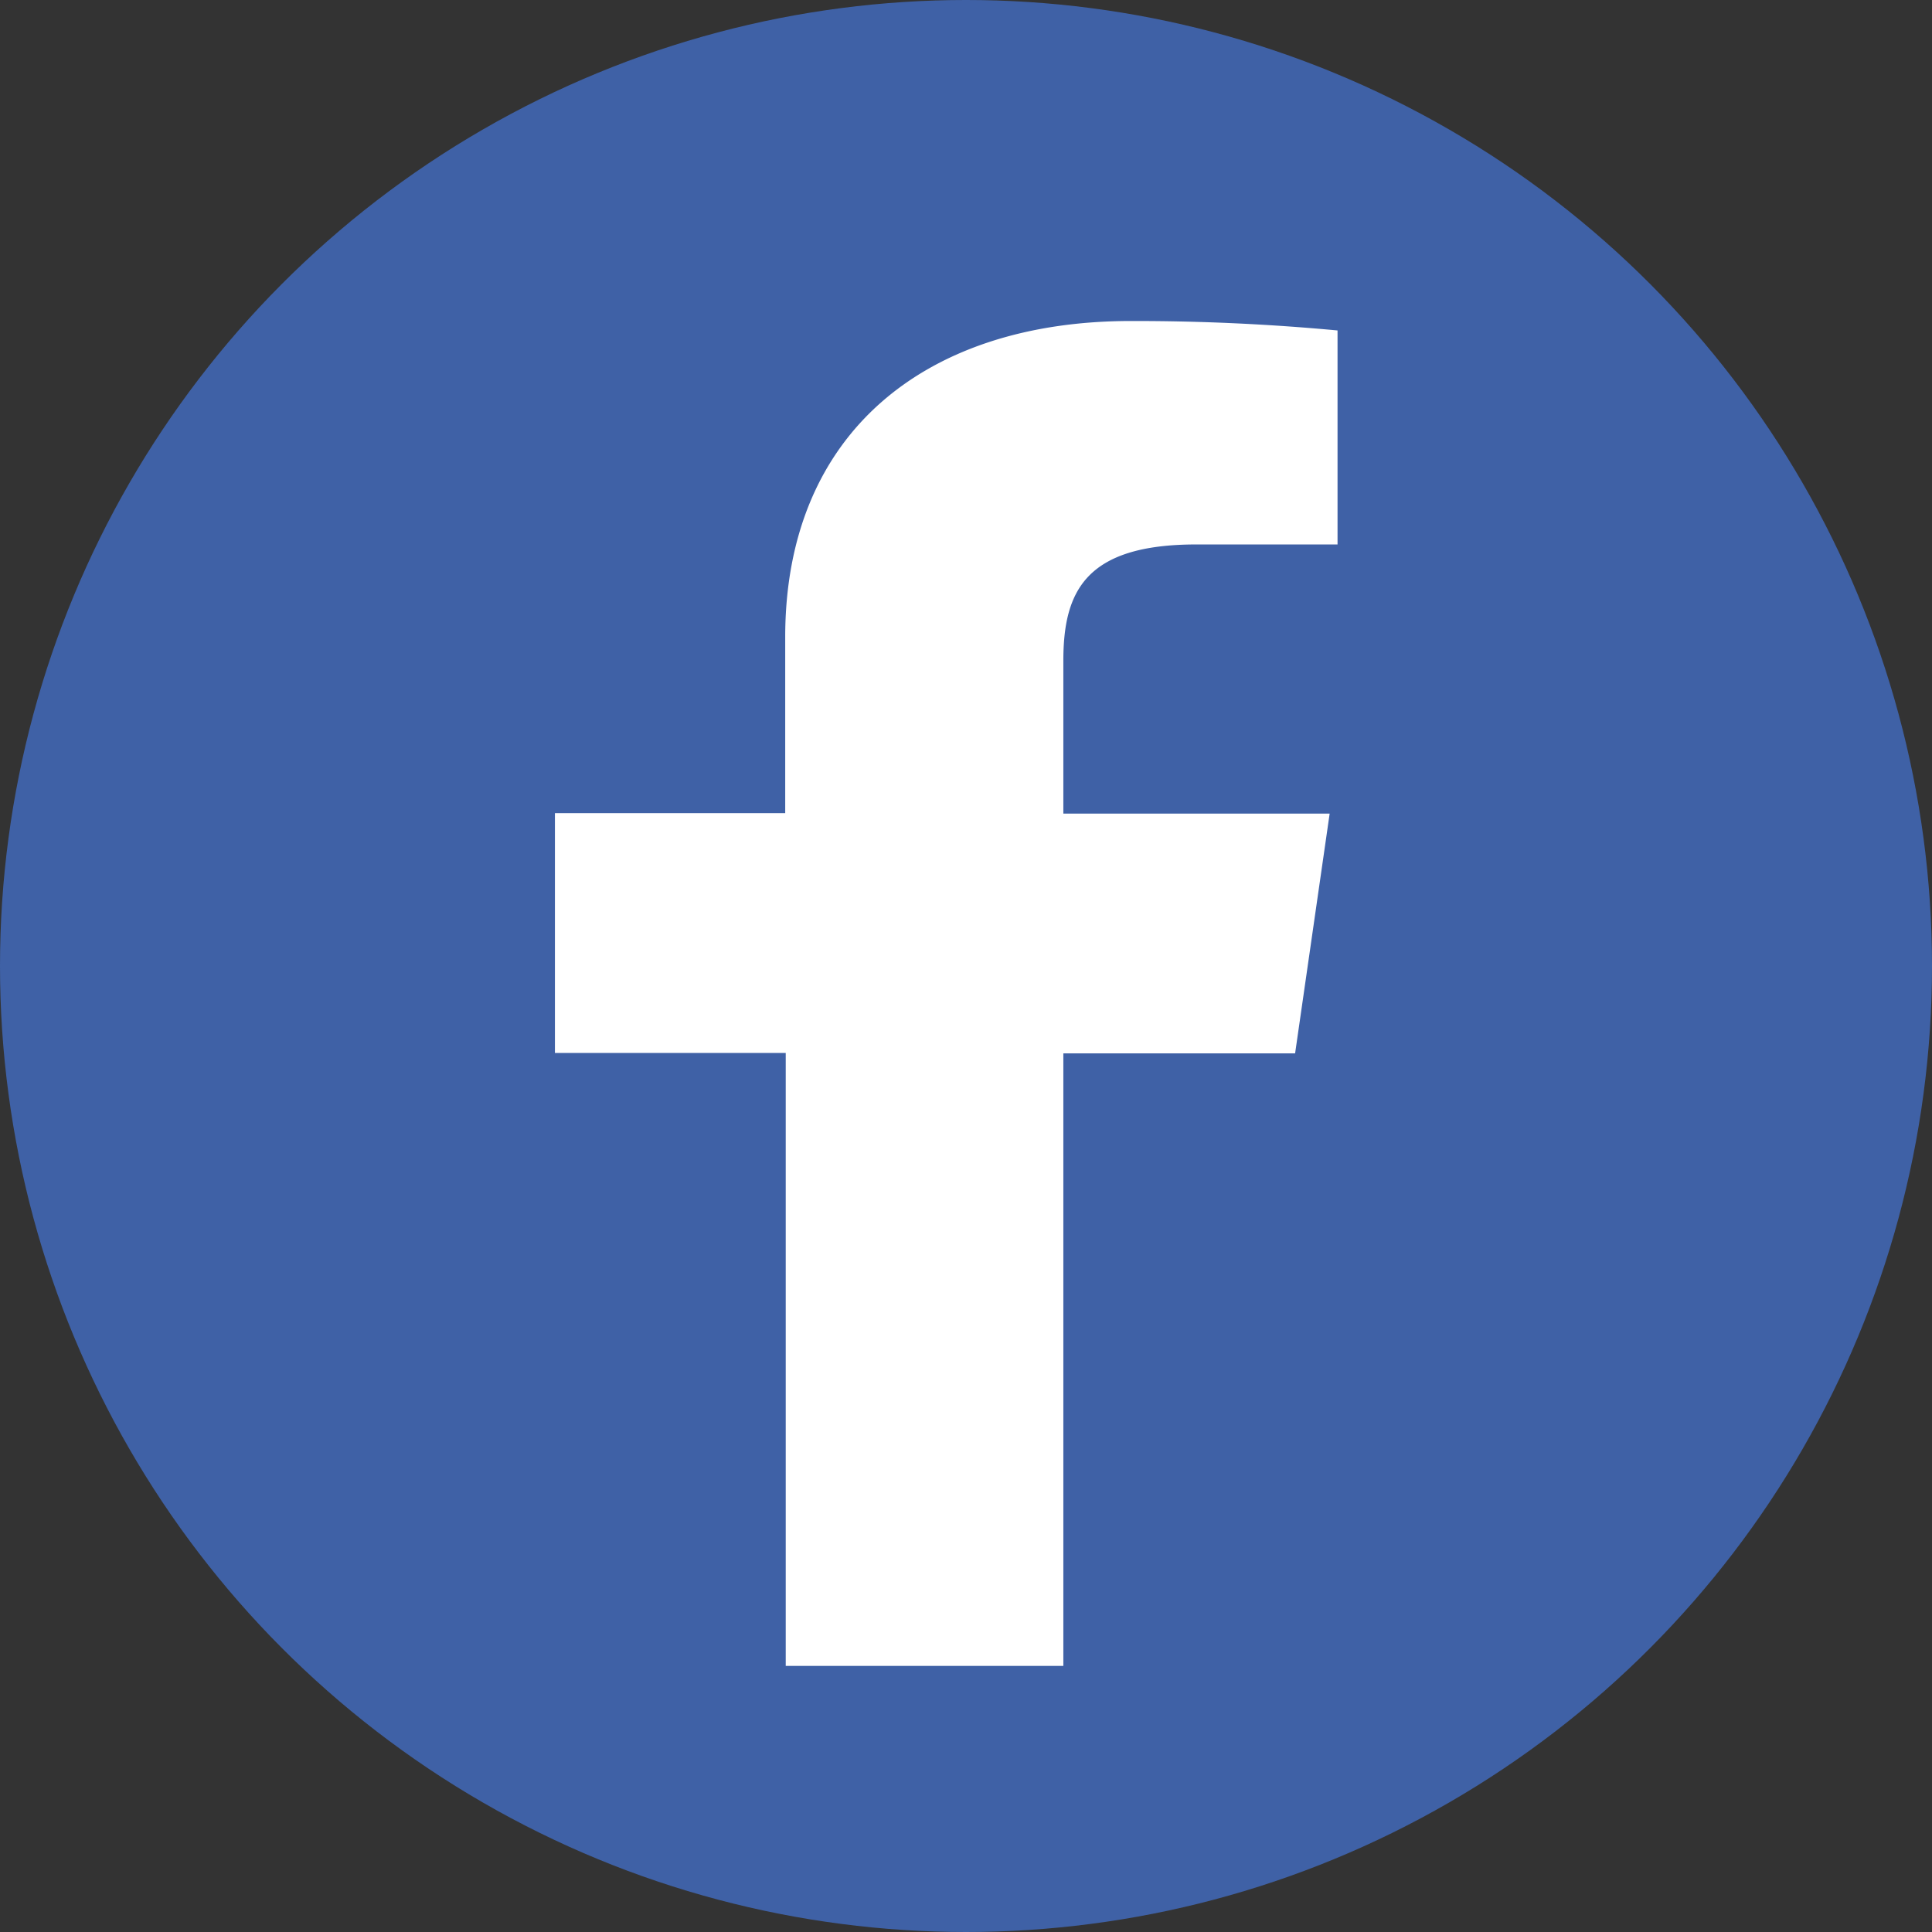
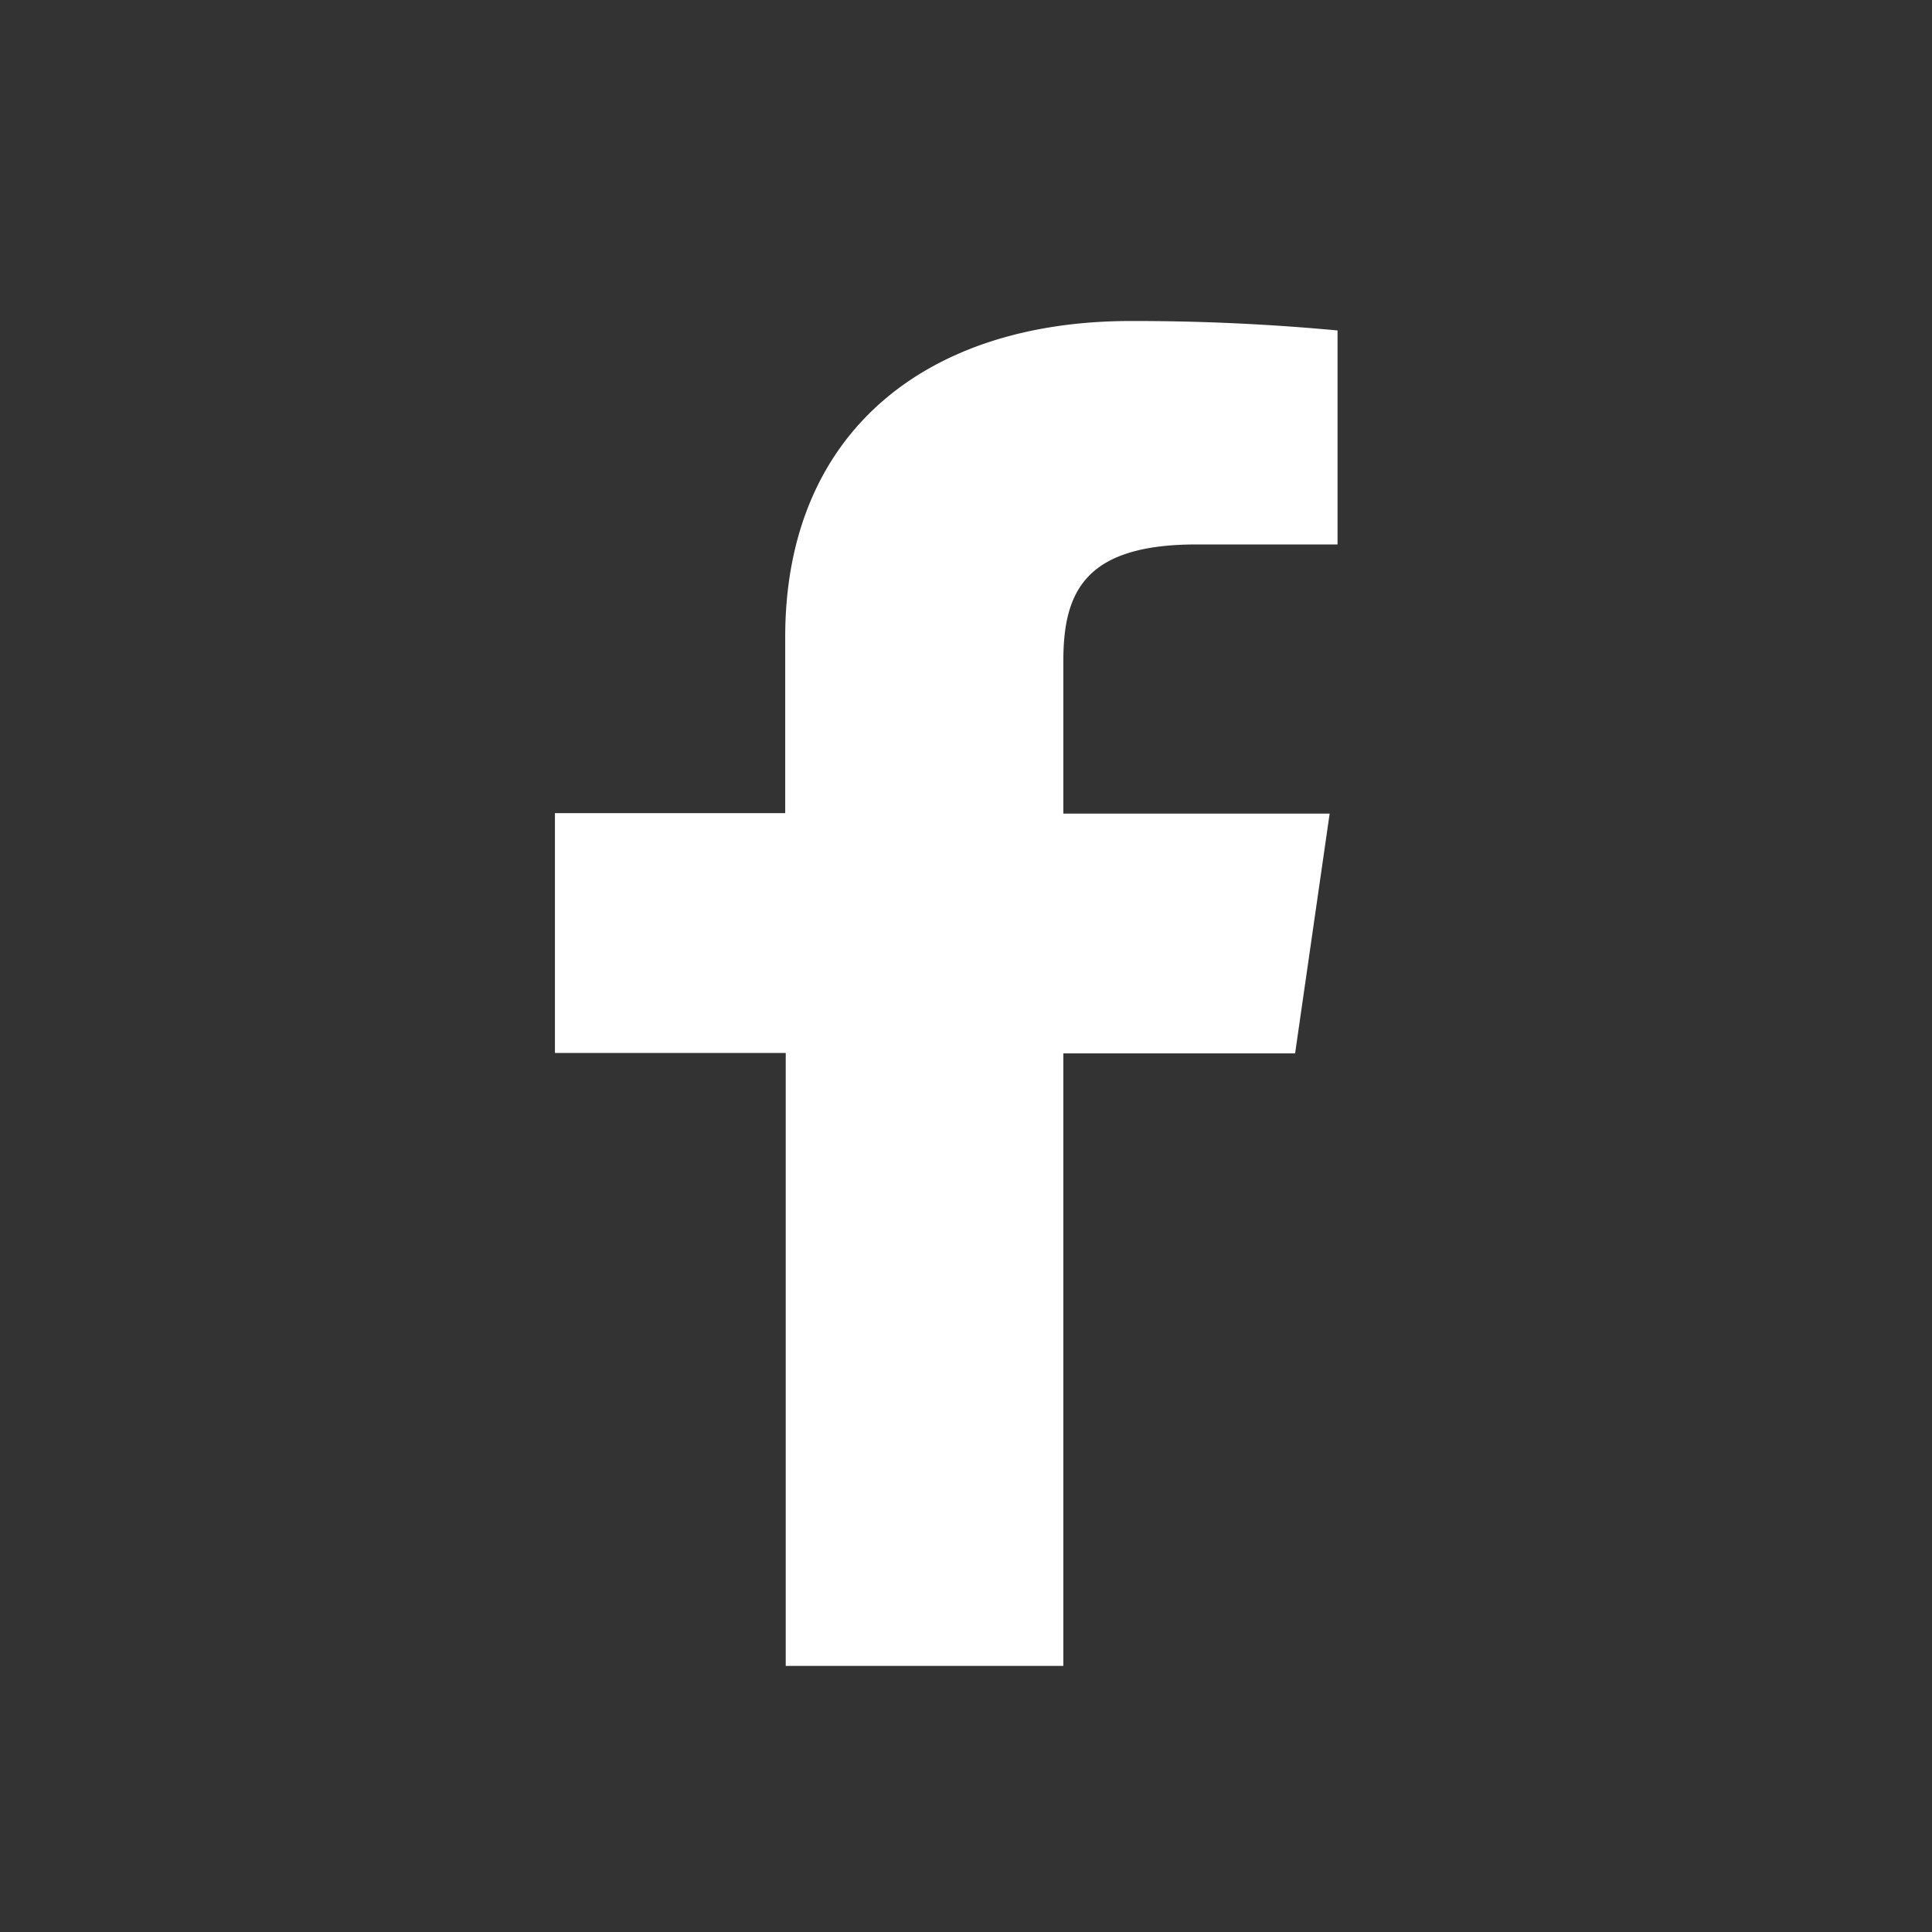
<svg xmlns="http://www.w3.org/2000/svg" width="26" height="26" viewBox="0 0 26 26">
  <rect x="0" y="0" width="26" height="26" fill="#333333" stroke="none" />
-   <circle fill-rule="evenodd" clip-rule="evenodd" fill="#3F61A6" cx="13" cy="13" r="13" />
  <path fill="#fff" d="M14.31 22.419v-8.243h3.119l.465-3.227H14.31V8.895c0-.932.293-1.568 1.79-1.568H18v-2.88a29.385 29.385 0 0 0-2.783-.127c-2.757 0-4.65 1.502-4.65 4.254v2.369H7.468v3.227h3.106v8.249h3.736z" />
</svg>